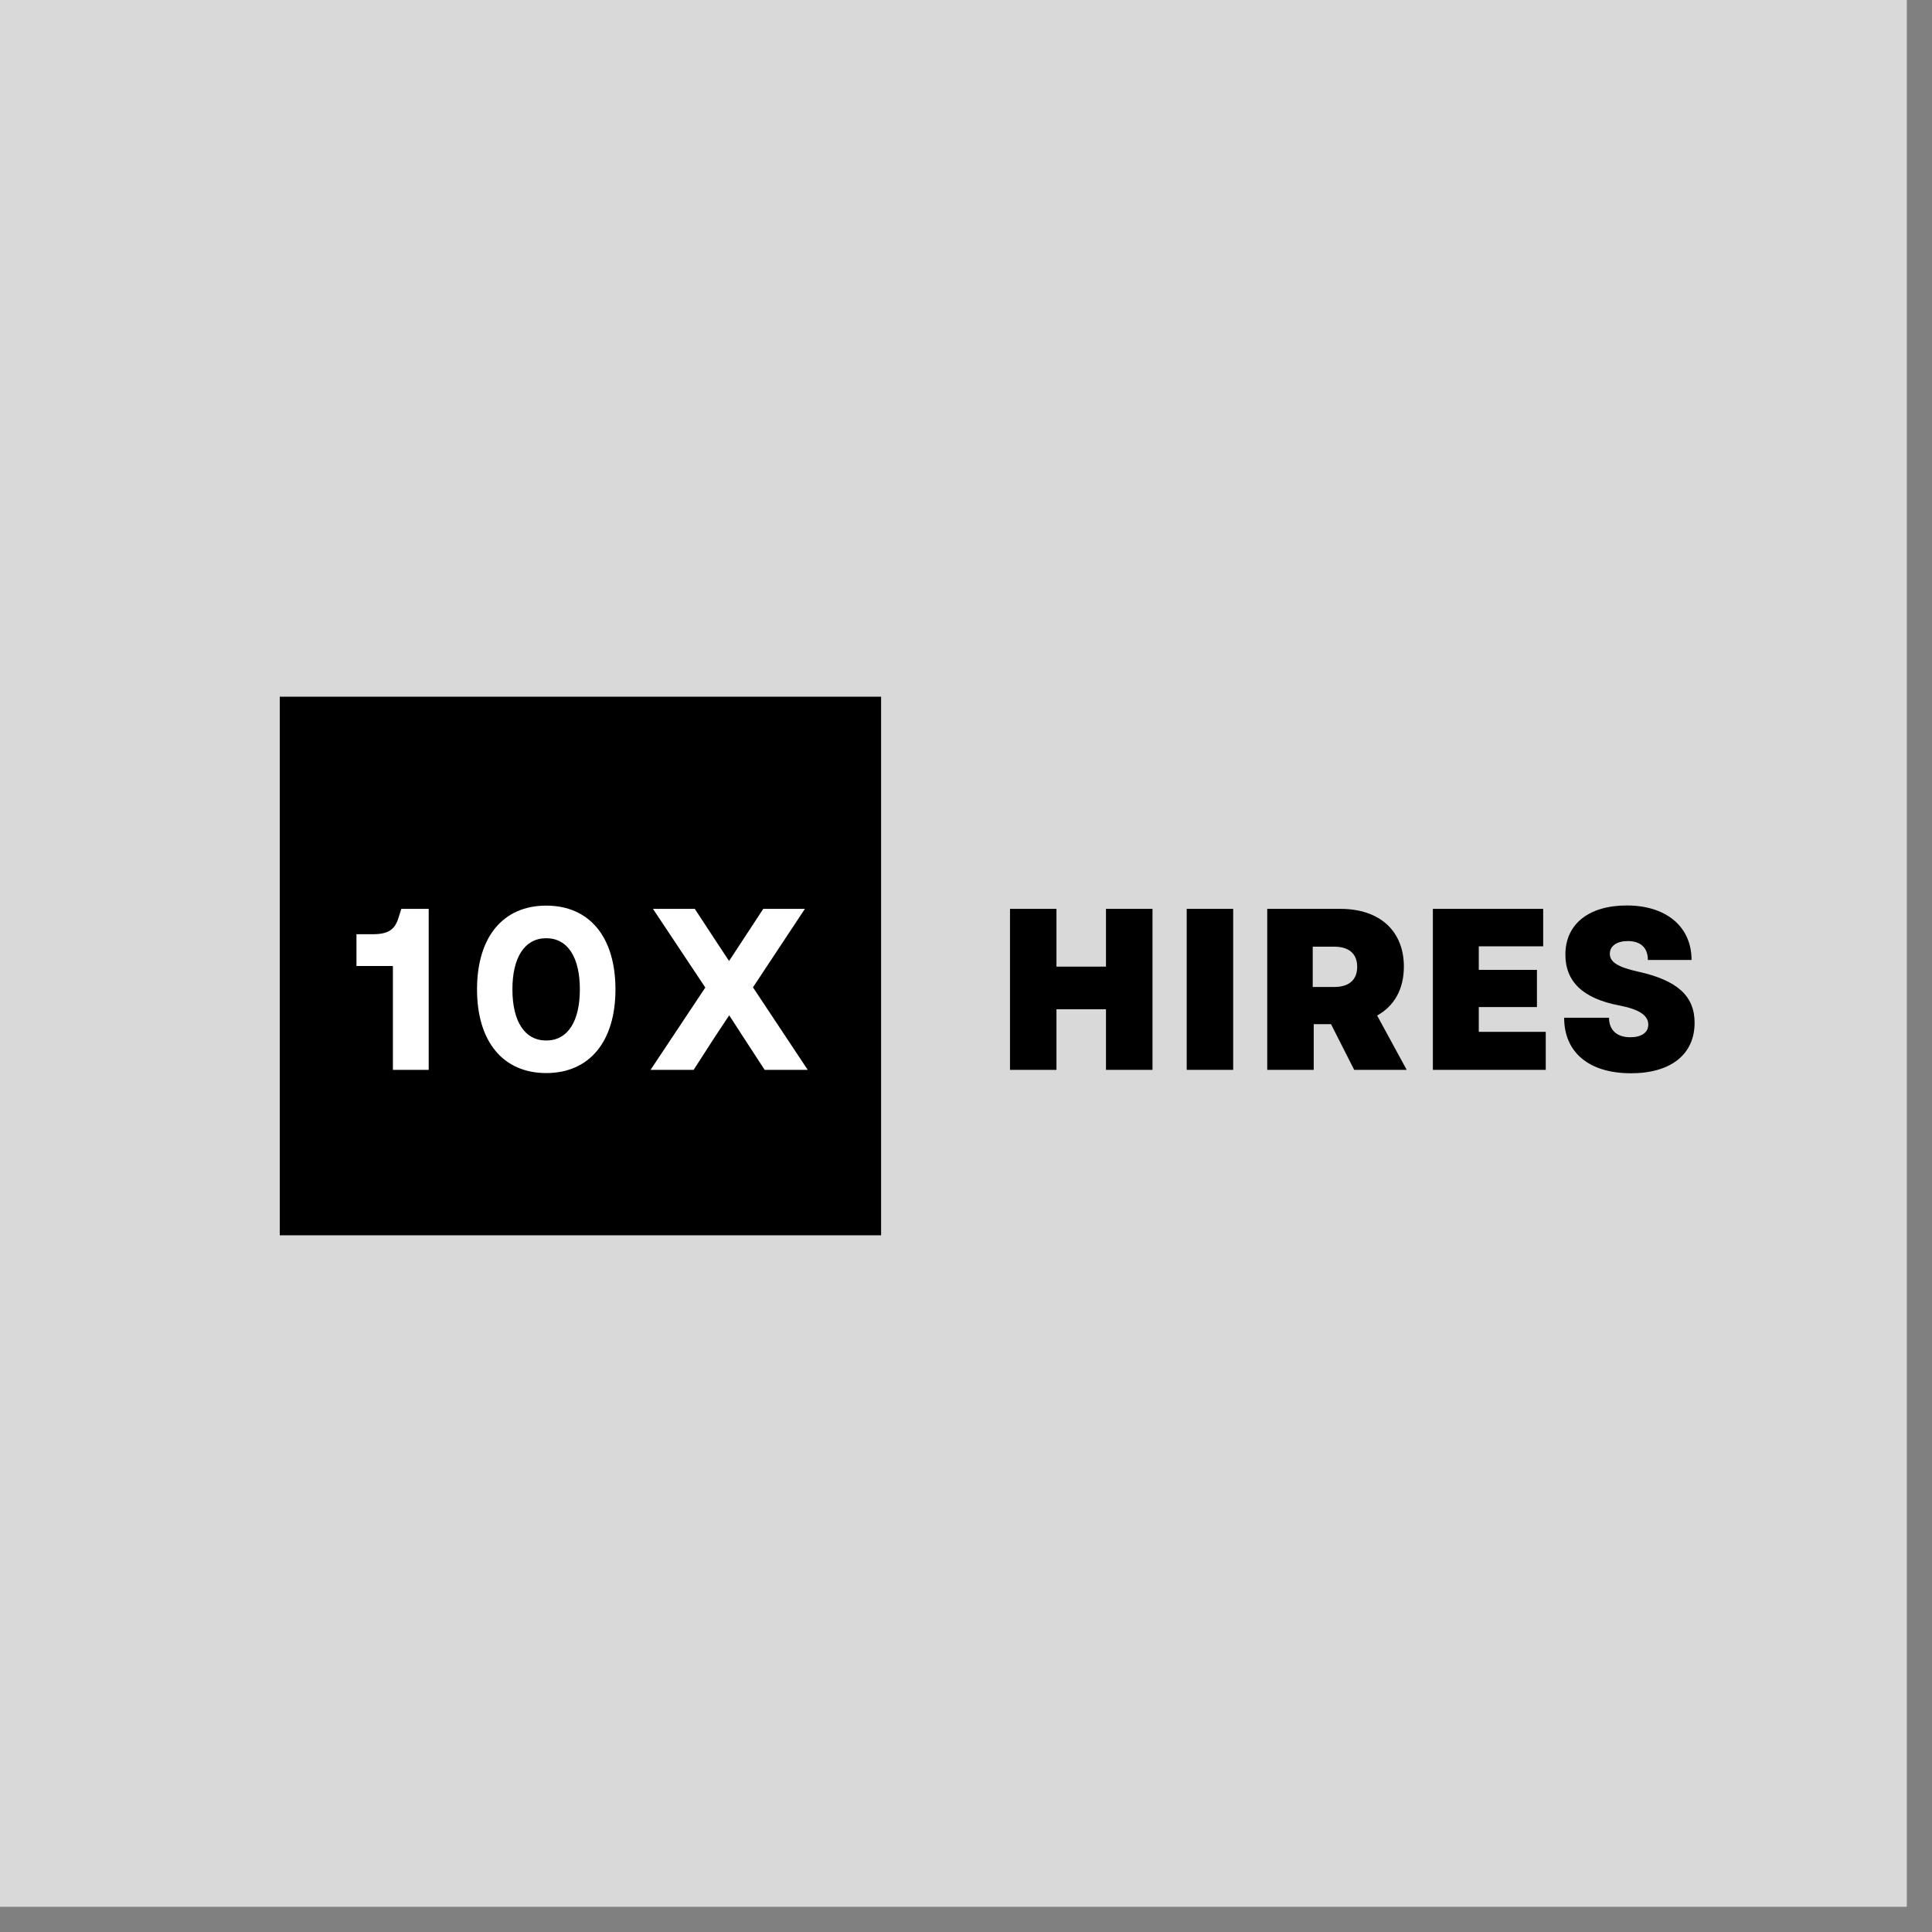
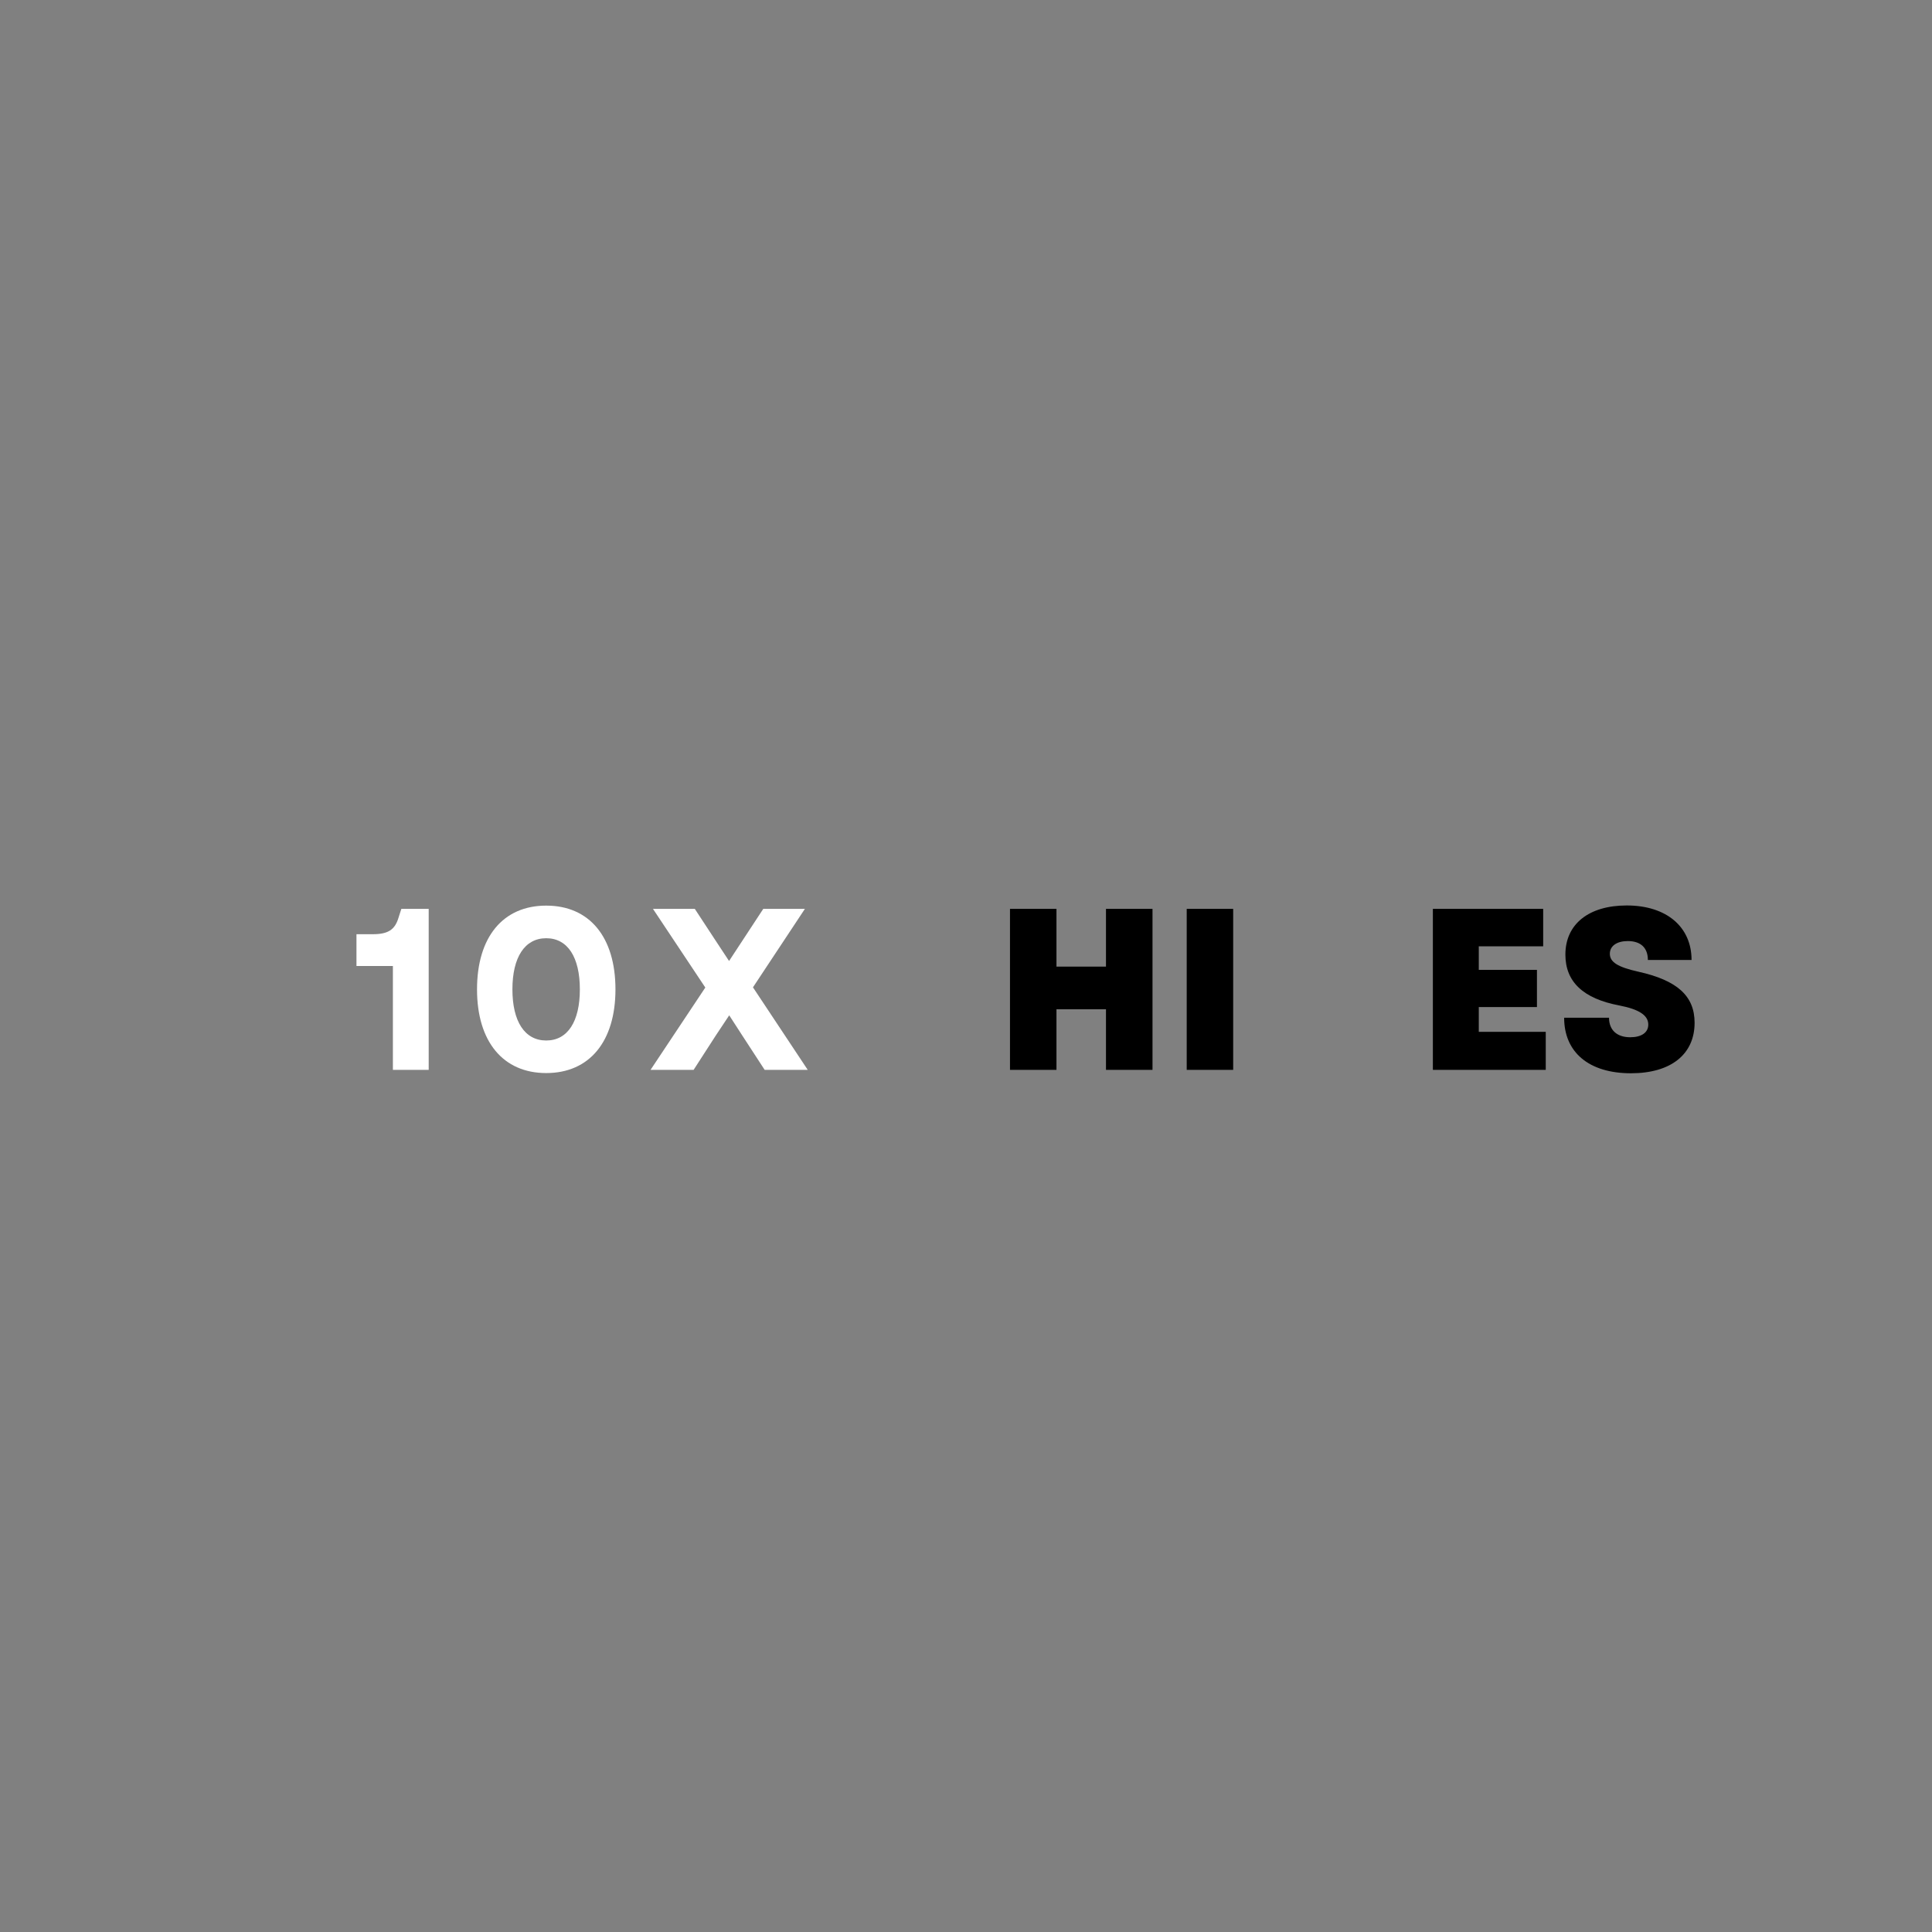
<svg xmlns="http://www.w3.org/2000/svg" width="50" viewBox="0 0 37.5 37.5" height="50" preserveAspectRatio="xMidYMid meet">
  <rect x="0" y="0" width="37.5" height="37.5" fill="#808080" stroke="none" />
  <defs>
    <g />
    <clipPath id="133f813d76">
-       <path d="M 0 0 L 37.008 0 L 37.008 37.008 L 0 37.008 Z M 0 0 " clip-rule="nonzero" />
-     </clipPath>
+       </clipPath>
    <clipPath id="1ccfe42c54">
-       <path d="M 5.43 13.523 L 17.156 13.523 L 17.156 23.977 L 5.43 23.977 Z M 5.43 13.523 " clip-rule="nonzero" />
-     </clipPath>
+       </clipPath>
  </defs>
  <g clip-path="url(#133f813d76)">
    <path fill="#ffffff" d="M 0 0 L 37.5 0 L 37.5 37.5 L 0 37.5 Z M 0 0 " fill-opacity="1" fill-rule="nonzero" />
-     <path fill="#d9d9d9" d="M 0 0 L 37.5 0 L 37.5 37.5 L 0 37.5 Z M 0 0 " fill-opacity="1" fill-rule="nonzero" />
  </g>
  <g clip-path="url(#1ccfe42c54)">
-     <path fill="#000000" d="M 5.43 13.523 L 17.102 13.523 L 17.102 24.086 L 5.43 24.086 Z M 5.43 13.523 " fill-opacity="1" fill-rule="nonzero" />
+     <path fill="#000000" d="M 5.43 13.523 L 17.102 13.523 L 5.43 24.086 Z M 5.43 13.523 " fill-opacity="1" fill-rule="nonzero" />
  </g>
  <g fill="#ffffff" fill-opacity="1">
    <g transform="translate(6.79, 20.766)">
      <g>
        <path d="M 0.836 0 L 1.531 0 L 1.531 -3.125 L 1 -3.125 L 0.945 -2.953 C 0.875 -2.719 0.742 -2.633 0.445 -2.633 L 0.129 -2.633 L 0.129 -2.016 L 0.836 -2.016 Z M 0.836 0 " />
      </g>
    </g>
  </g>
  <g fill="#ffffff" fill-opacity="1">
    <g transform="translate(9.036, 20.766)">
      <g>
        <path d="M 1.566 0.062 C 2.406 0.062 2.91 -0.551 2.91 -1.562 C 2.91 -2.578 2.406 -3.188 1.566 -3.188 C 0.727 -3.188 0.223 -2.578 0.223 -1.562 C 0.223 -0.551 0.727 0.062 1.566 0.062 Z M 0.91 -1.562 C 0.91 -2.184 1.148 -2.555 1.566 -2.555 C 1.984 -2.555 2.219 -2.184 2.219 -1.562 C 2.219 -0.941 1.984 -0.57 1.566 -0.57 C 1.148 -0.57 0.91 -0.941 0.91 -1.562 Z M 0.91 -1.562 " />
      </g>
    </g>
  </g>
  <g fill="#ffffff" fill-opacity="1">
    <g transform="translate(12.506, 20.766)">
      <g>
        <path d="M 0.121 0 L 0.957 0 L 1.383 -0.66 L 1.648 -1.059 L 1.906 -0.66 L 2.336 0 L 3.172 0 L 2.109 -1.602 L 3.117 -3.125 L 2.309 -3.125 L 1.645 -2.113 L 1.359 -2.547 L 0.98 -3.125 L 0.168 -3.125 L 1.184 -1.598 Z M 0.121 0 " />
      </g>
    </g>
  </g>
  <g fill="#000000" fill-opacity="1">
    <g transform="translate(19.272, 20.766)">
      <g>
        <path d="M 2.195 0 L 3.098 0 L 3.098 -3.125 L 2.195 -3.125 L 2.195 -2.004 L 1.234 -2.004 L 1.234 -3.125 L 0.332 -3.125 L 0.332 0 L 1.234 0 L 1.234 -1.176 L 2.195 -1.176 Z M 2.195 0 " />
      </g>
    </g>
  </g>
  <g fill="#000000" fill-opacity="1">
    <g transform="translate(22.702, 20.766)">
      <g>
        <path d="M 0.332 0 L 1.234 0 L 1.234 -3.125 L 0.332 -3.125 Z M 0.332 0 " />
      </g>
    </g>
  </g>
  <g fill="#000000" fill-opacity="1">
    <g transform="translate(24.265, 20.766)">
      <g>
-         <path d="M 0.332 0 L 1.234 0 L 1.234 -0.887 L 1.57 -0.887 L 2.02 0 L 3.039 0 L 2.465 -1.055 C 2.797 -1.238 2.984 -1.566 2.984 -2.004 C 2.984 -2.695 2.516 -3.125 1.754 -3.125 L 0.332 -3.125 Z M 1.215 -1.609 L 1.215 -2.391 L 1.633 -2.391 C 1.922 -2.391 2.078 -2.25 2.078 -2 C 2.078 -1.75 1.922 -1.609 1.633 -1.609 Z M 1.215 -1.609 " />
-       </g>
+         </g>
    </g>
  </g>
  <g fill="#000000" fill-opacity="1">
    <g transform="translate(27.48, 20.766)">
      <g>
        <path d="M 0.332 0 L 2.523 0 L 2.523 -0.738 L 1.223 -0.738 L 1.223 -1.219 L 2.352 -1.219 L 2.352 -1.941 L 1.223 -1.941 L 1.223 -2.398 L 2.473 -2.398 L 2.473 -3.125 L 0.332 -3.125 Z M 0.332 0 " />
      </g>
    </g>
  </g>
  <g fill="#000000" fill-opacity="1">
    <g transform="translate(30.204, 20.766)">
      <g>
        <path d="M 1.453 0.066 C 2.227 0.066 2.688 -0.301 2.688 -0.914 C 2.688 -1.434 2.352 -1.738 1.594 -1.906 C 1.191 -1.996 1.043 -2.094 1.043 -2.254 C 1.043 -2.406 1.18 -2.5 1.391 -2.5 C 1.641 -2.5 1.781 -2.371 1.781 -2.133 L 2.629 -2.133 C 2.629 -2.777 2.141 -3.191 1.371 -3.191 C 0.633 -3.191 0.18 -2.828 0.18 -2.238 C 0.18 -1.711 0.523 -1.383 1.227 -1.25 C 1.609 -1.176 1.789 -1.059 1.789 -0.879 C 1.789 -0.723 1.656 -0.633 1.438 -0.633 C 1.18 -0.633 1.027 -0.773 1.027 -1.012 L 0.156 -1.012 C 0.156 -0.34 0.637 0.066 1.453 0.066 Z M 1.453 0.066 " />
      </g>
    </g>
  </g>
</svg>